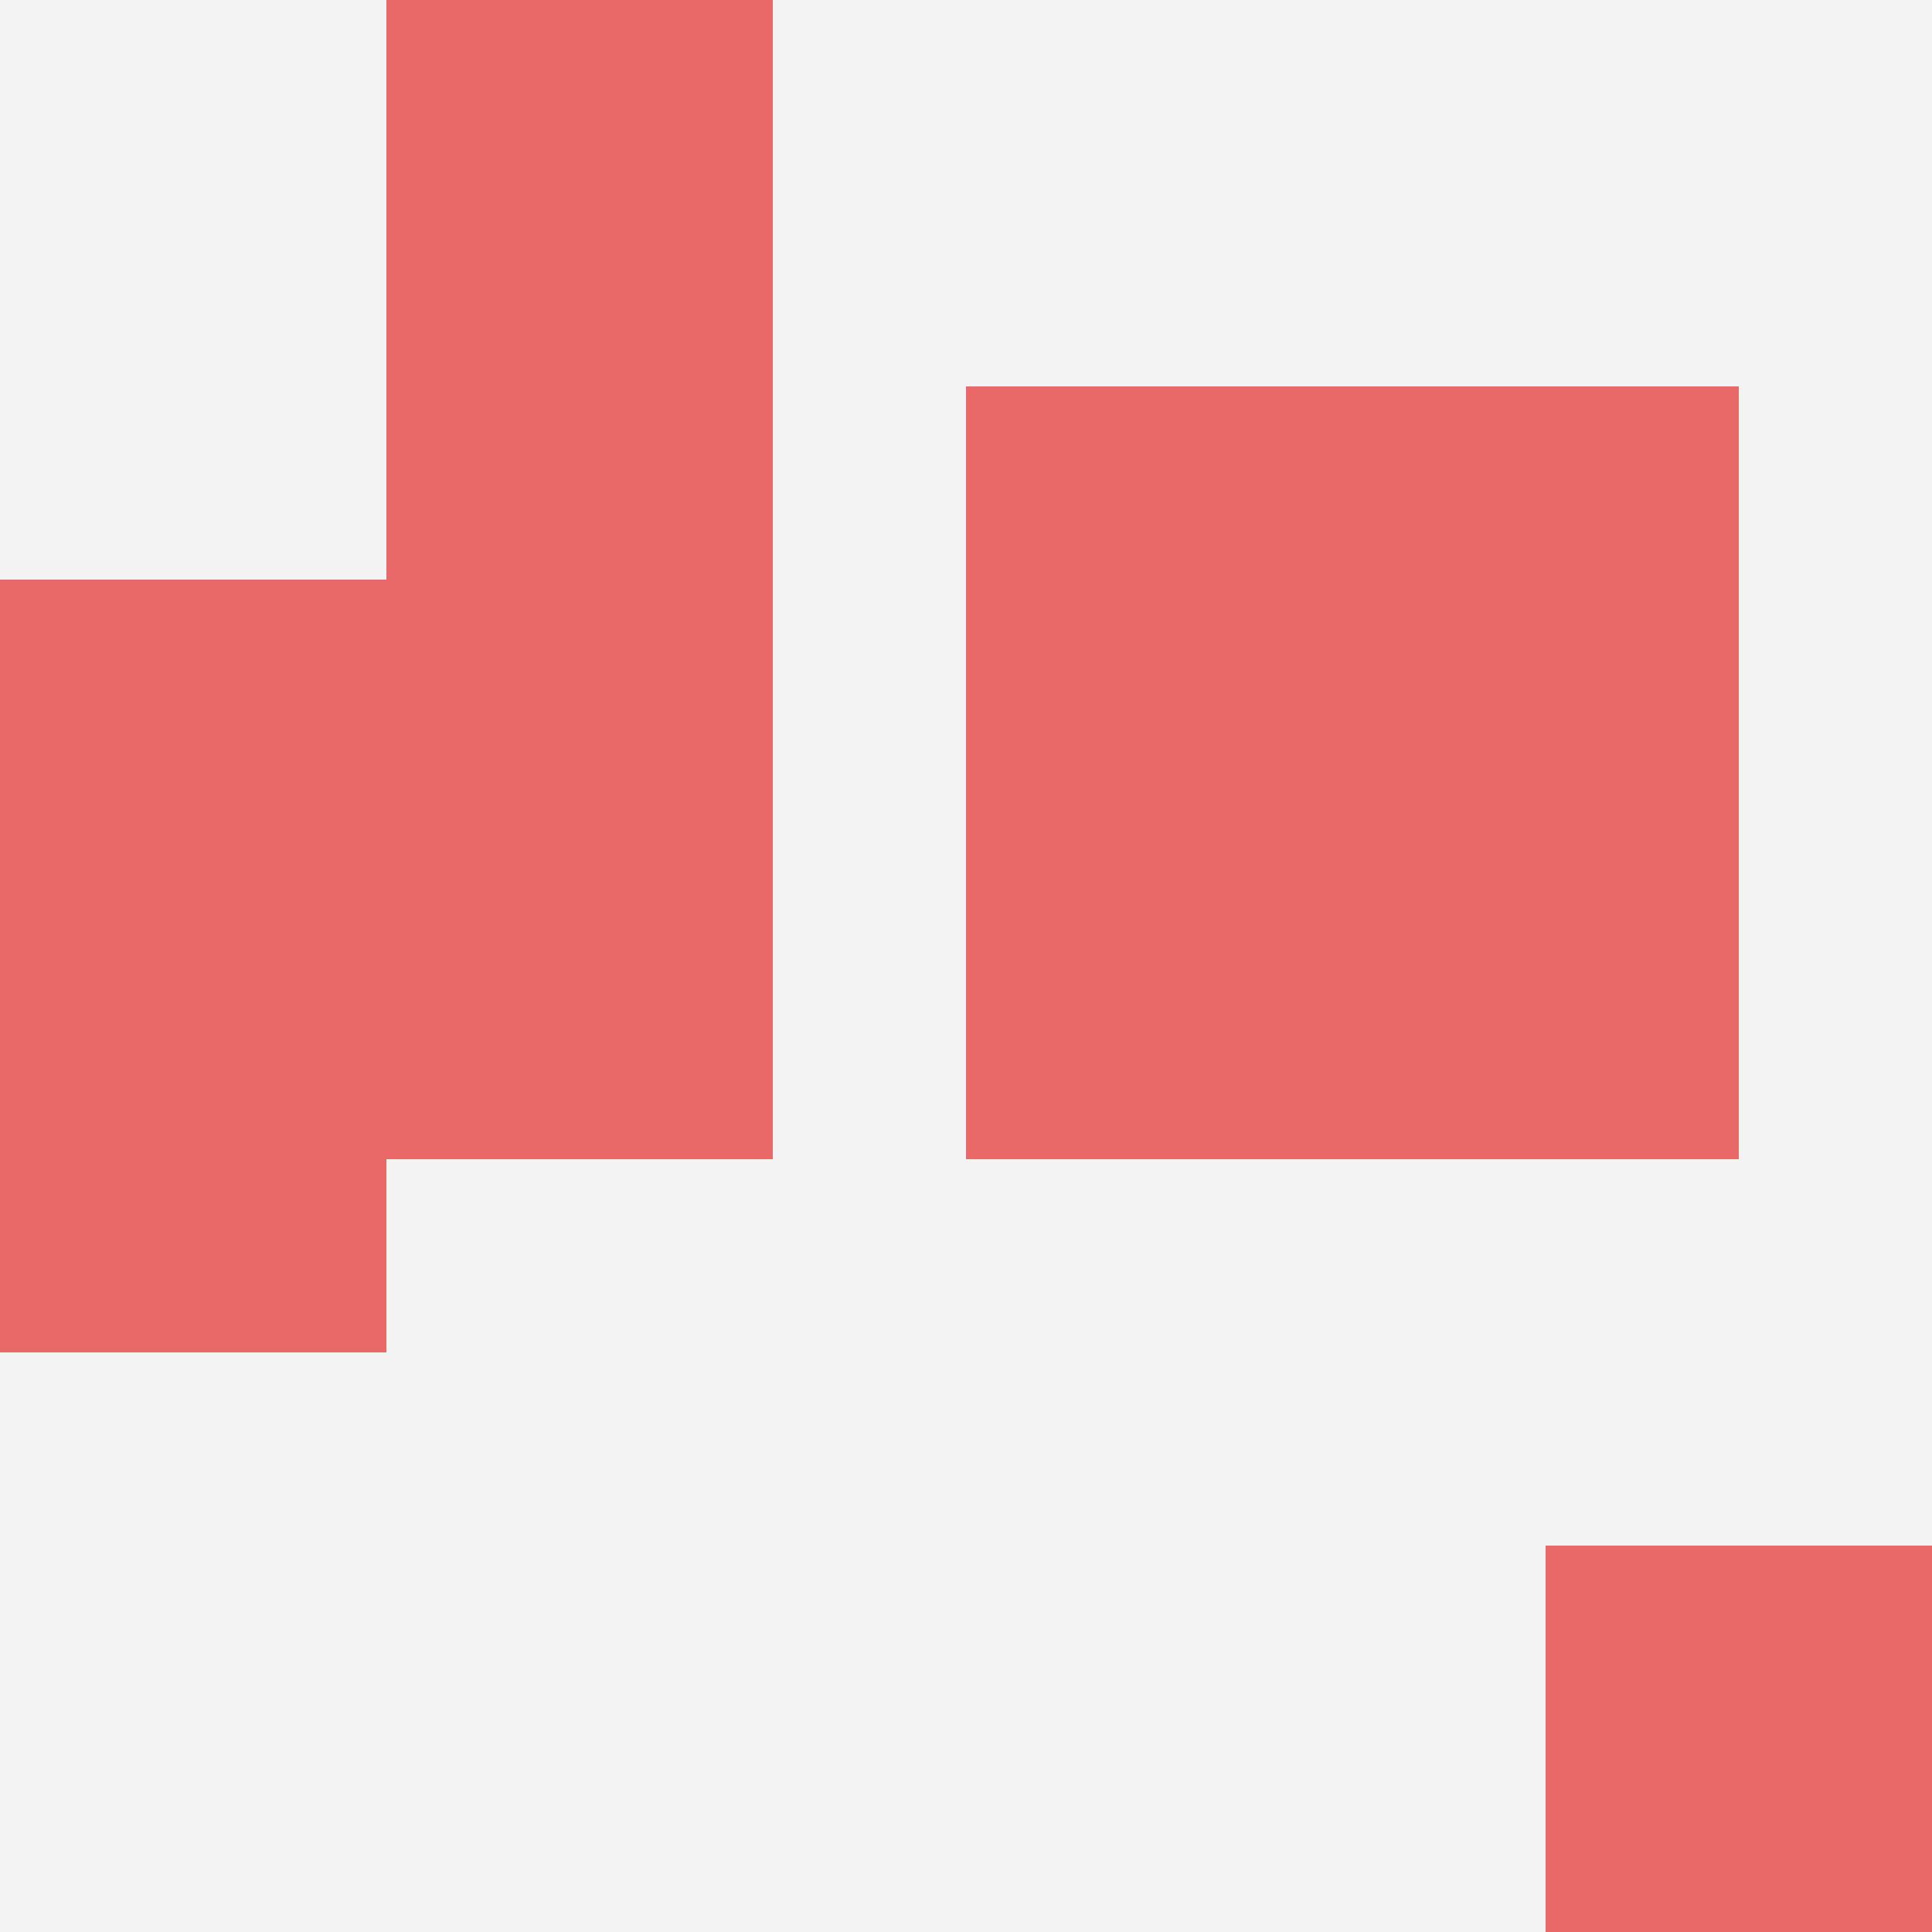
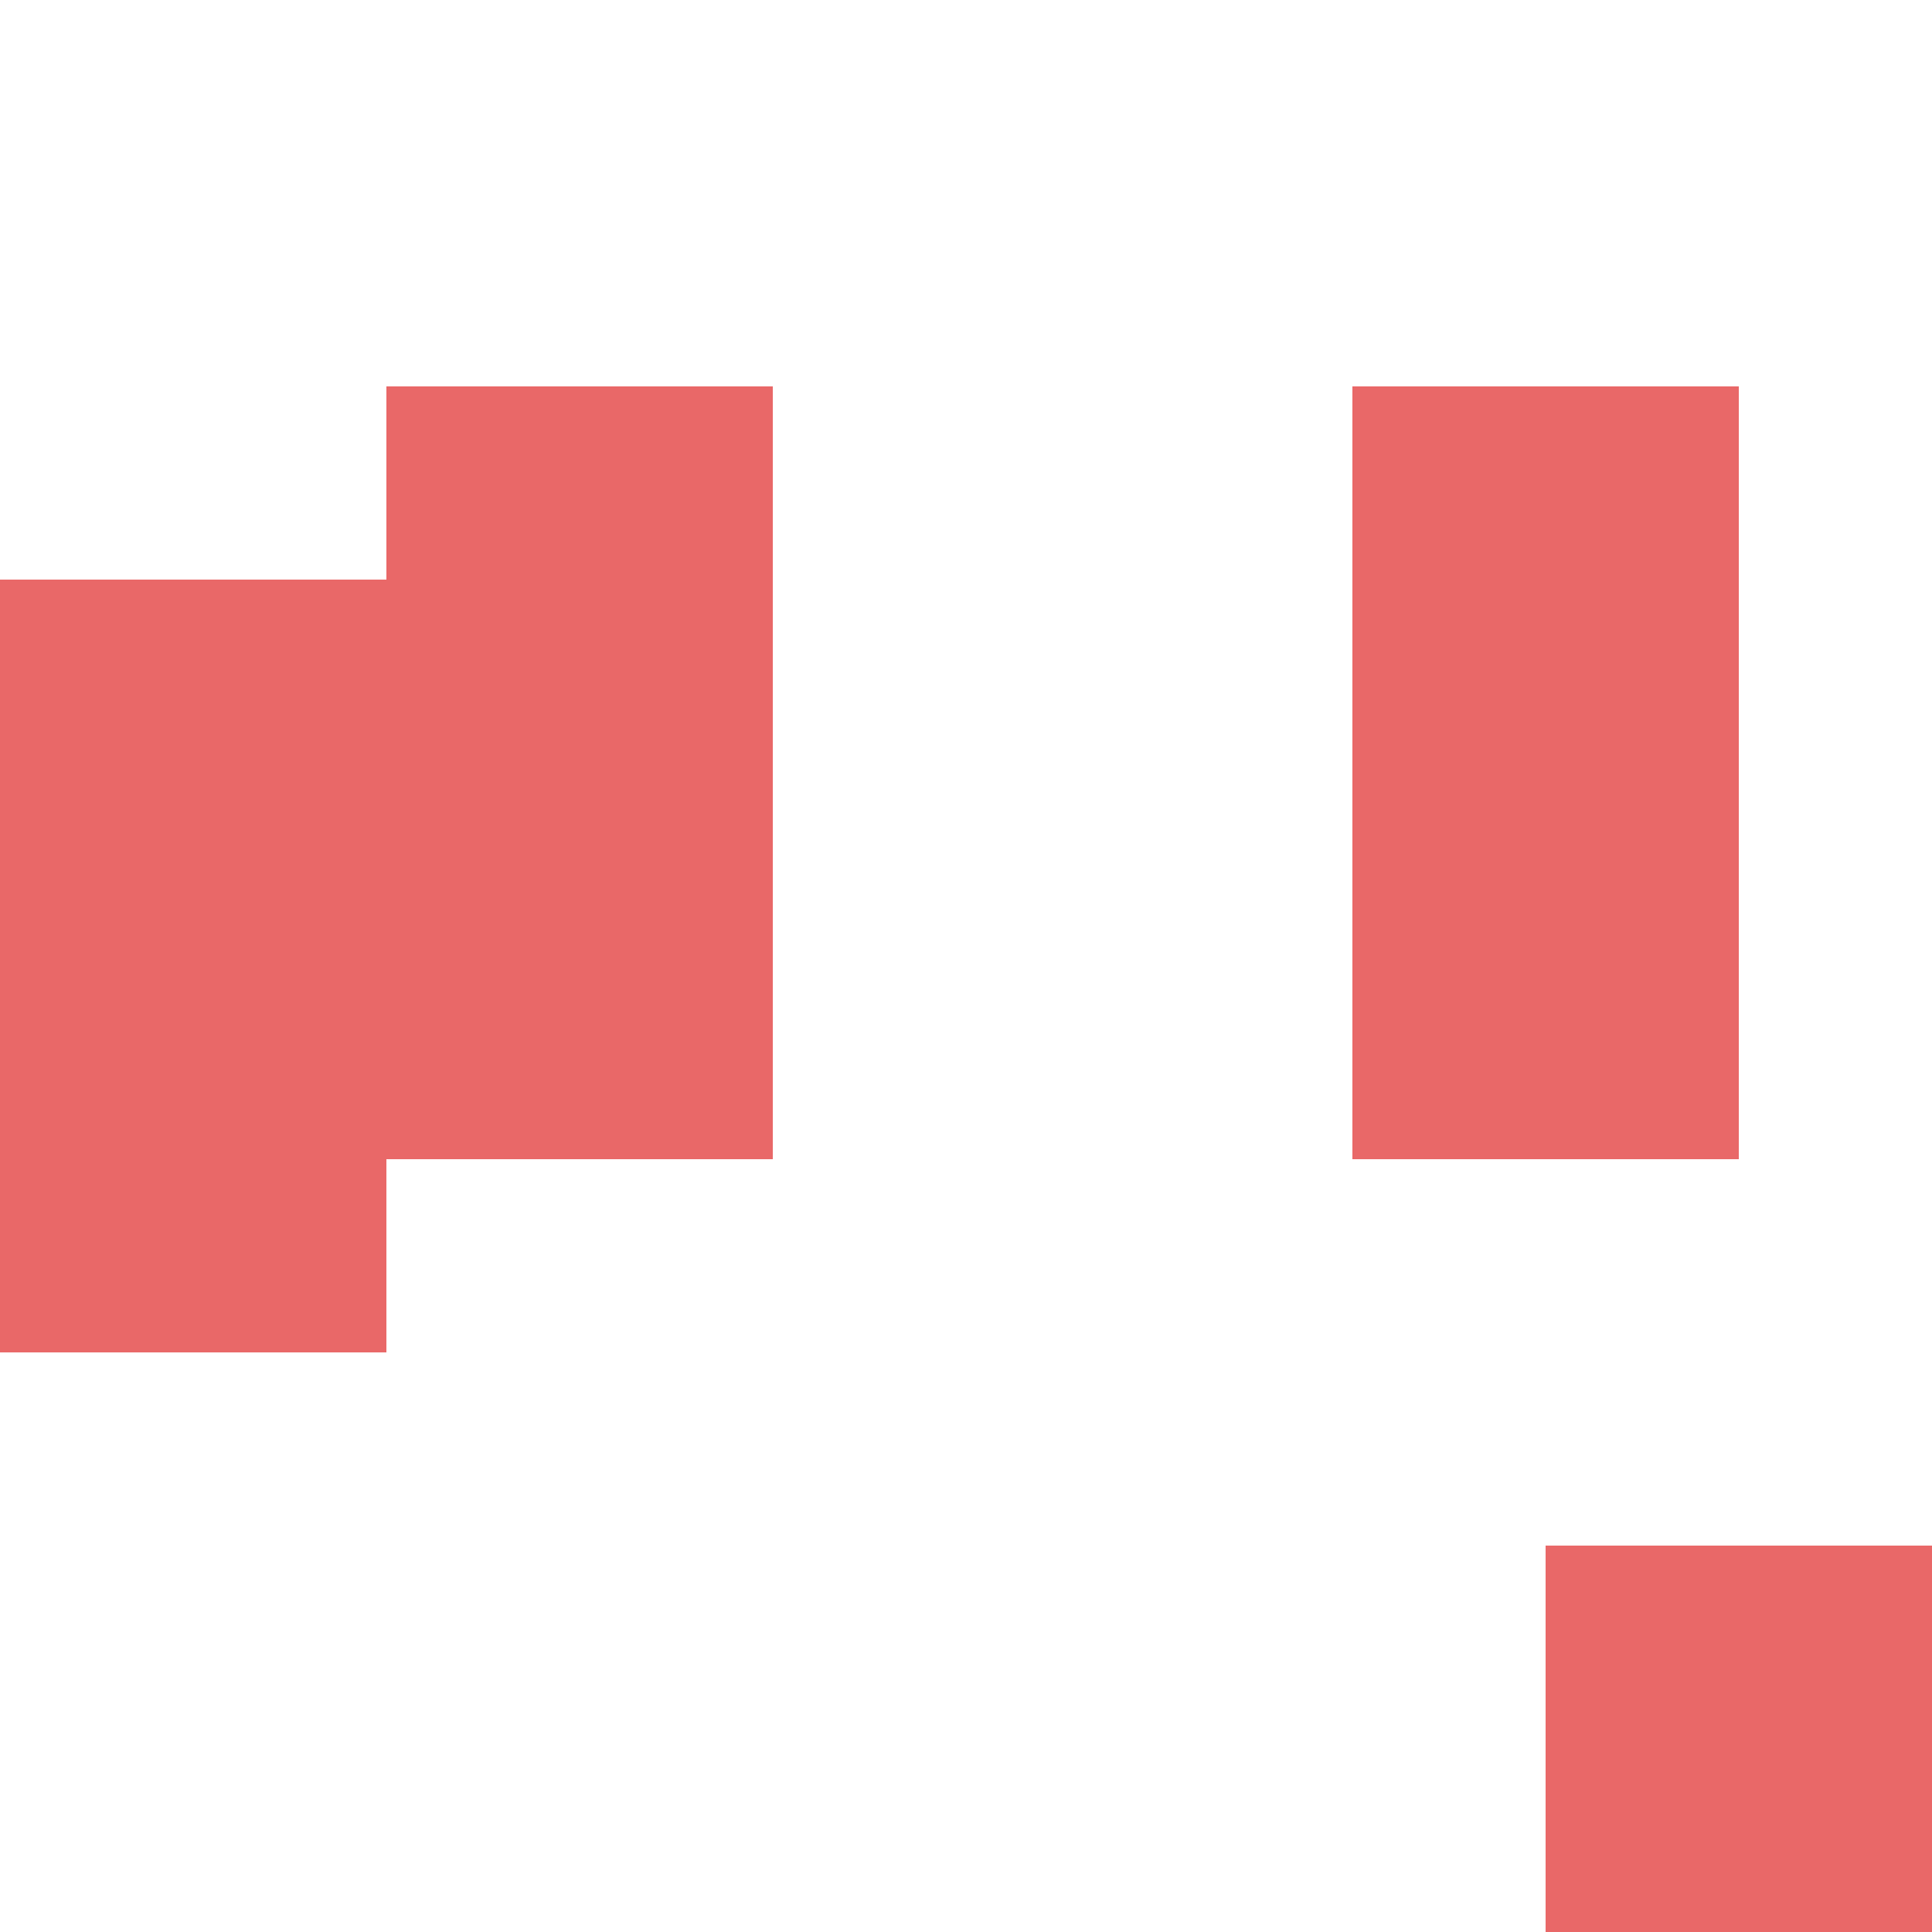
<svg xmlns="http://www.w3.org/2000/svg" id="ten-svg" preserveAspectRatio="xMinYMin meet" viewBox="0 0 10 10">
-   <rect x="0" y="0" width="10" height="10" fill="#F3F3F3" />
  <rect class="t" x="7" y="4" />
-   <rect class="t" x="5" y="2" />
  <rect class="t" x="7" y="2" />
  <rect class="t" x="0" y="5" />
  <rect class="t" x="2" y="4" />
  <rect class="t" x="0" y="3" />
-   <rect class="t" x="2" y="0" />
  <rect class="t" x="8" y="8" />
  <rect class="t" x="2" y="2" />
-   <rect class="t" x="5" y="4" />
  <style>.t{width:2px;height:2px;fill:#E96868} #ten-svg{shape-rendering:crispedges;}</style>
</svg>